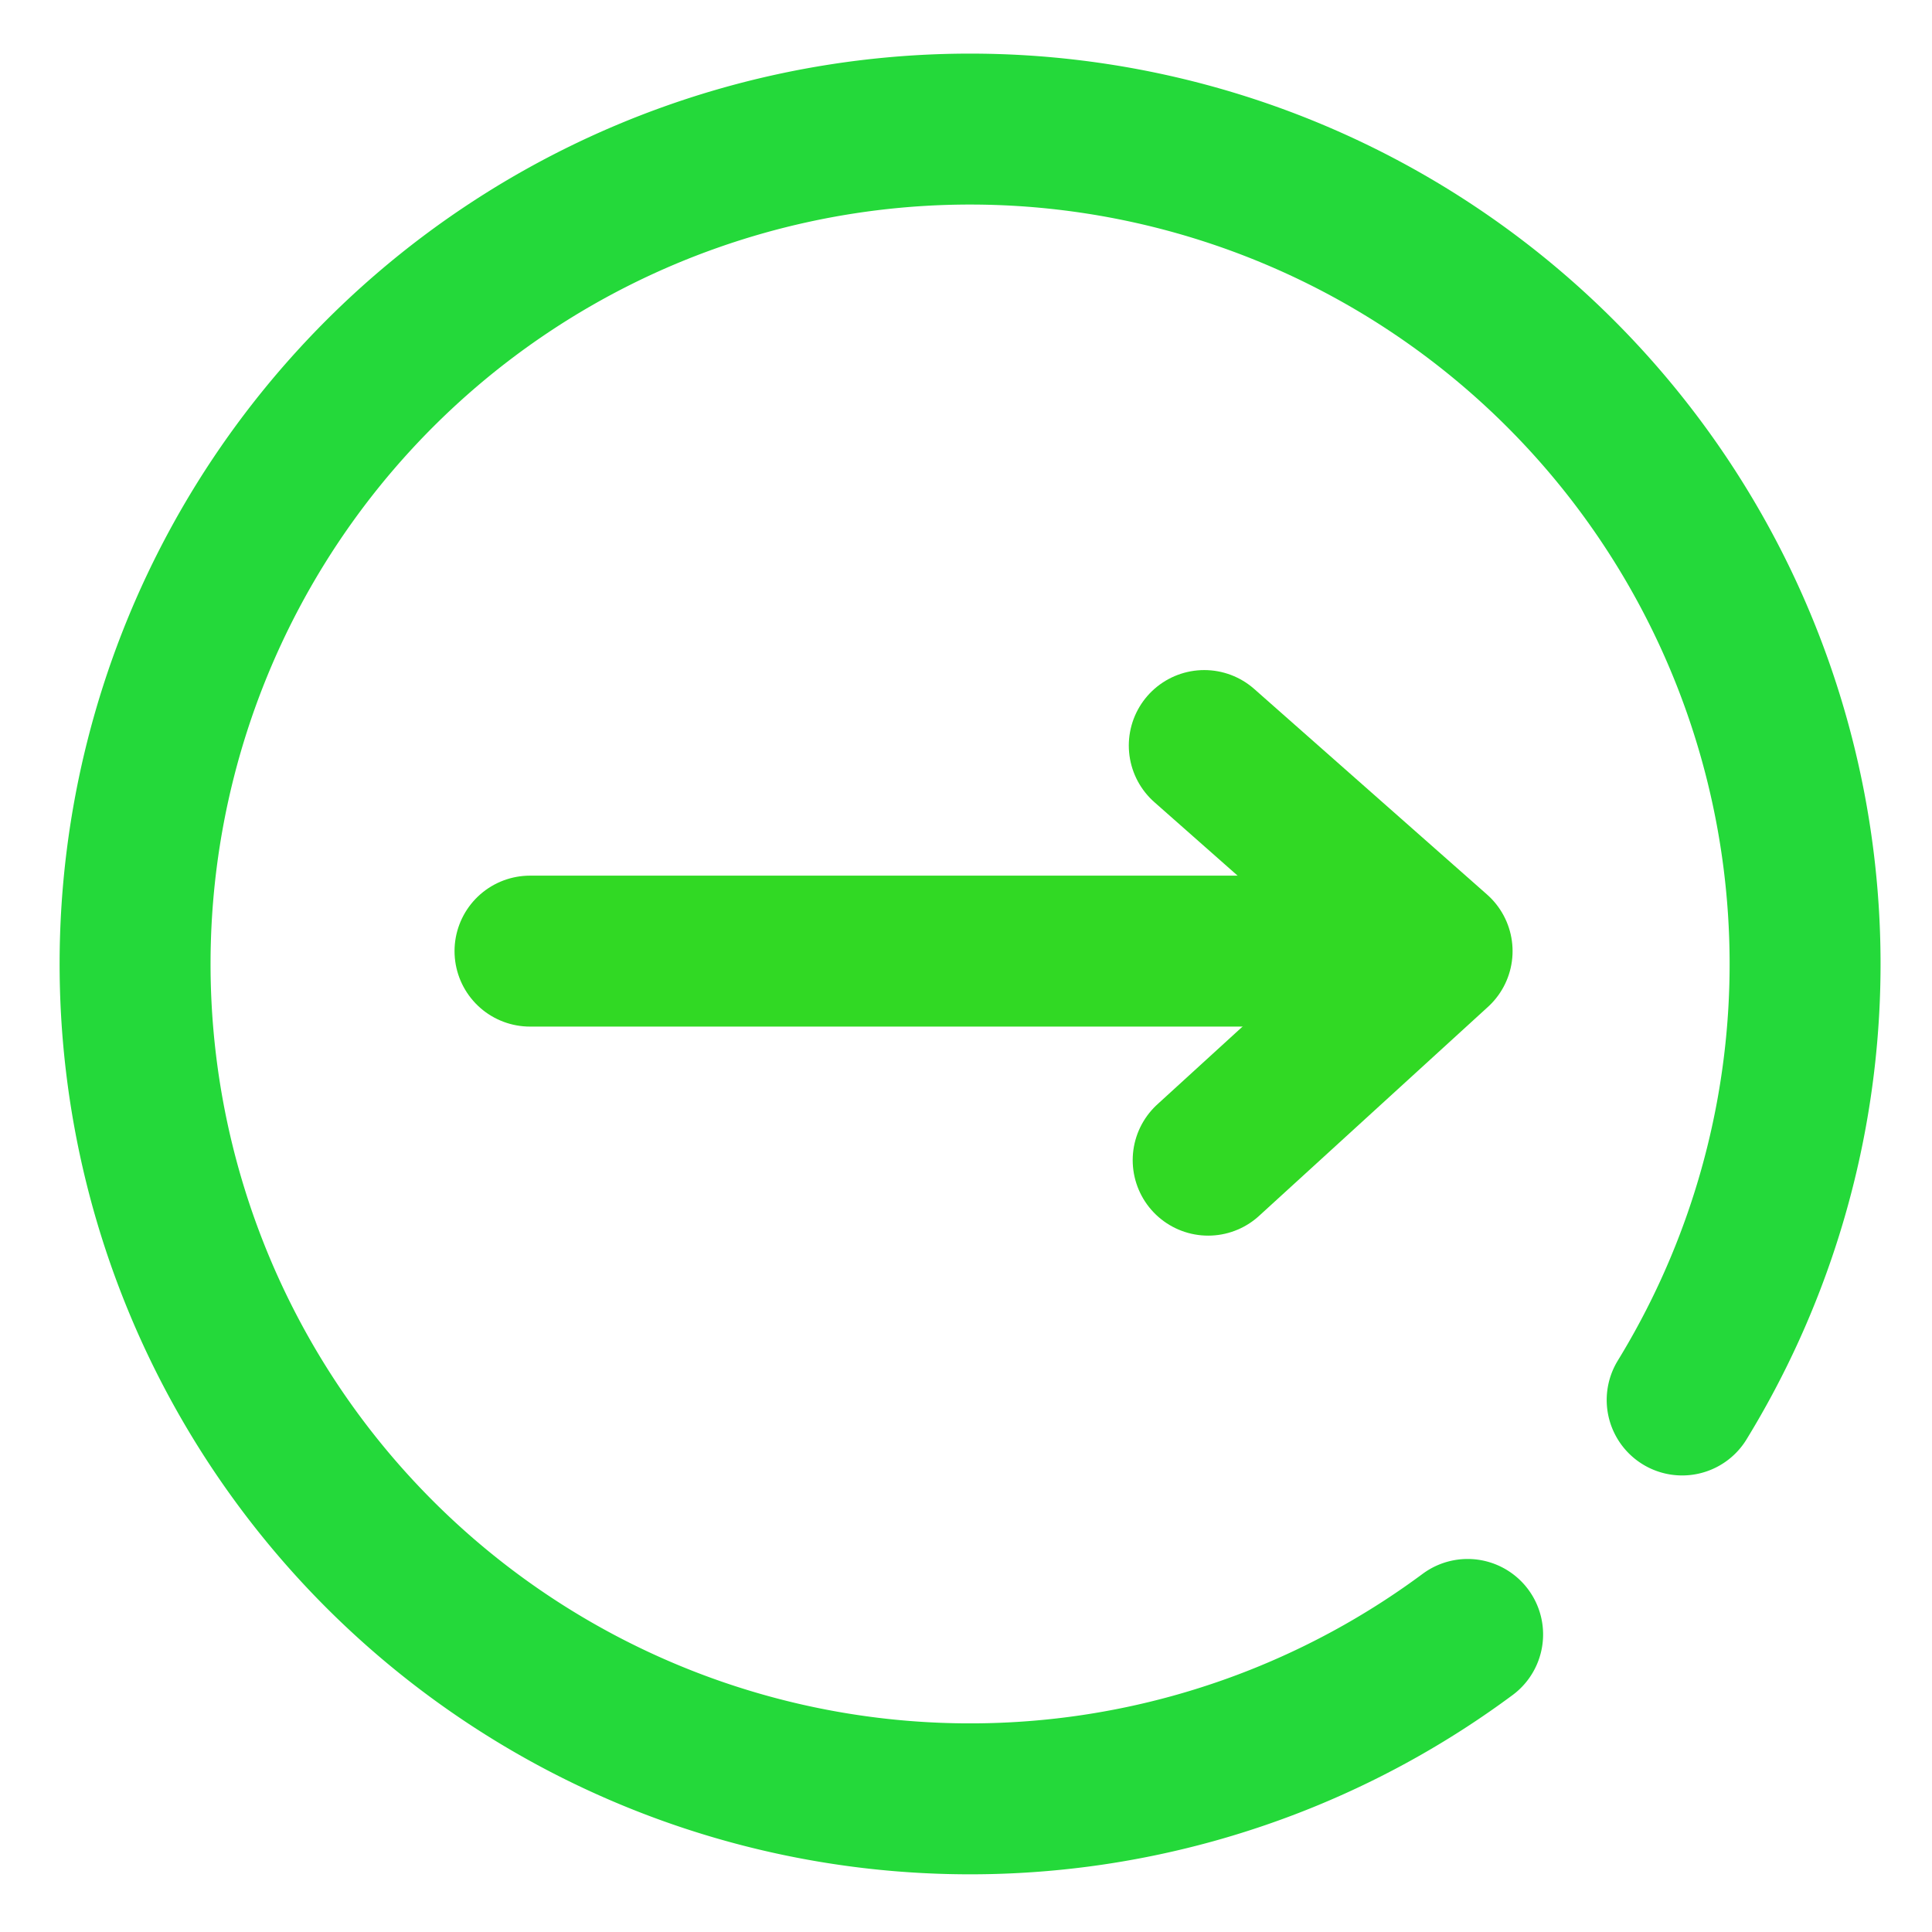
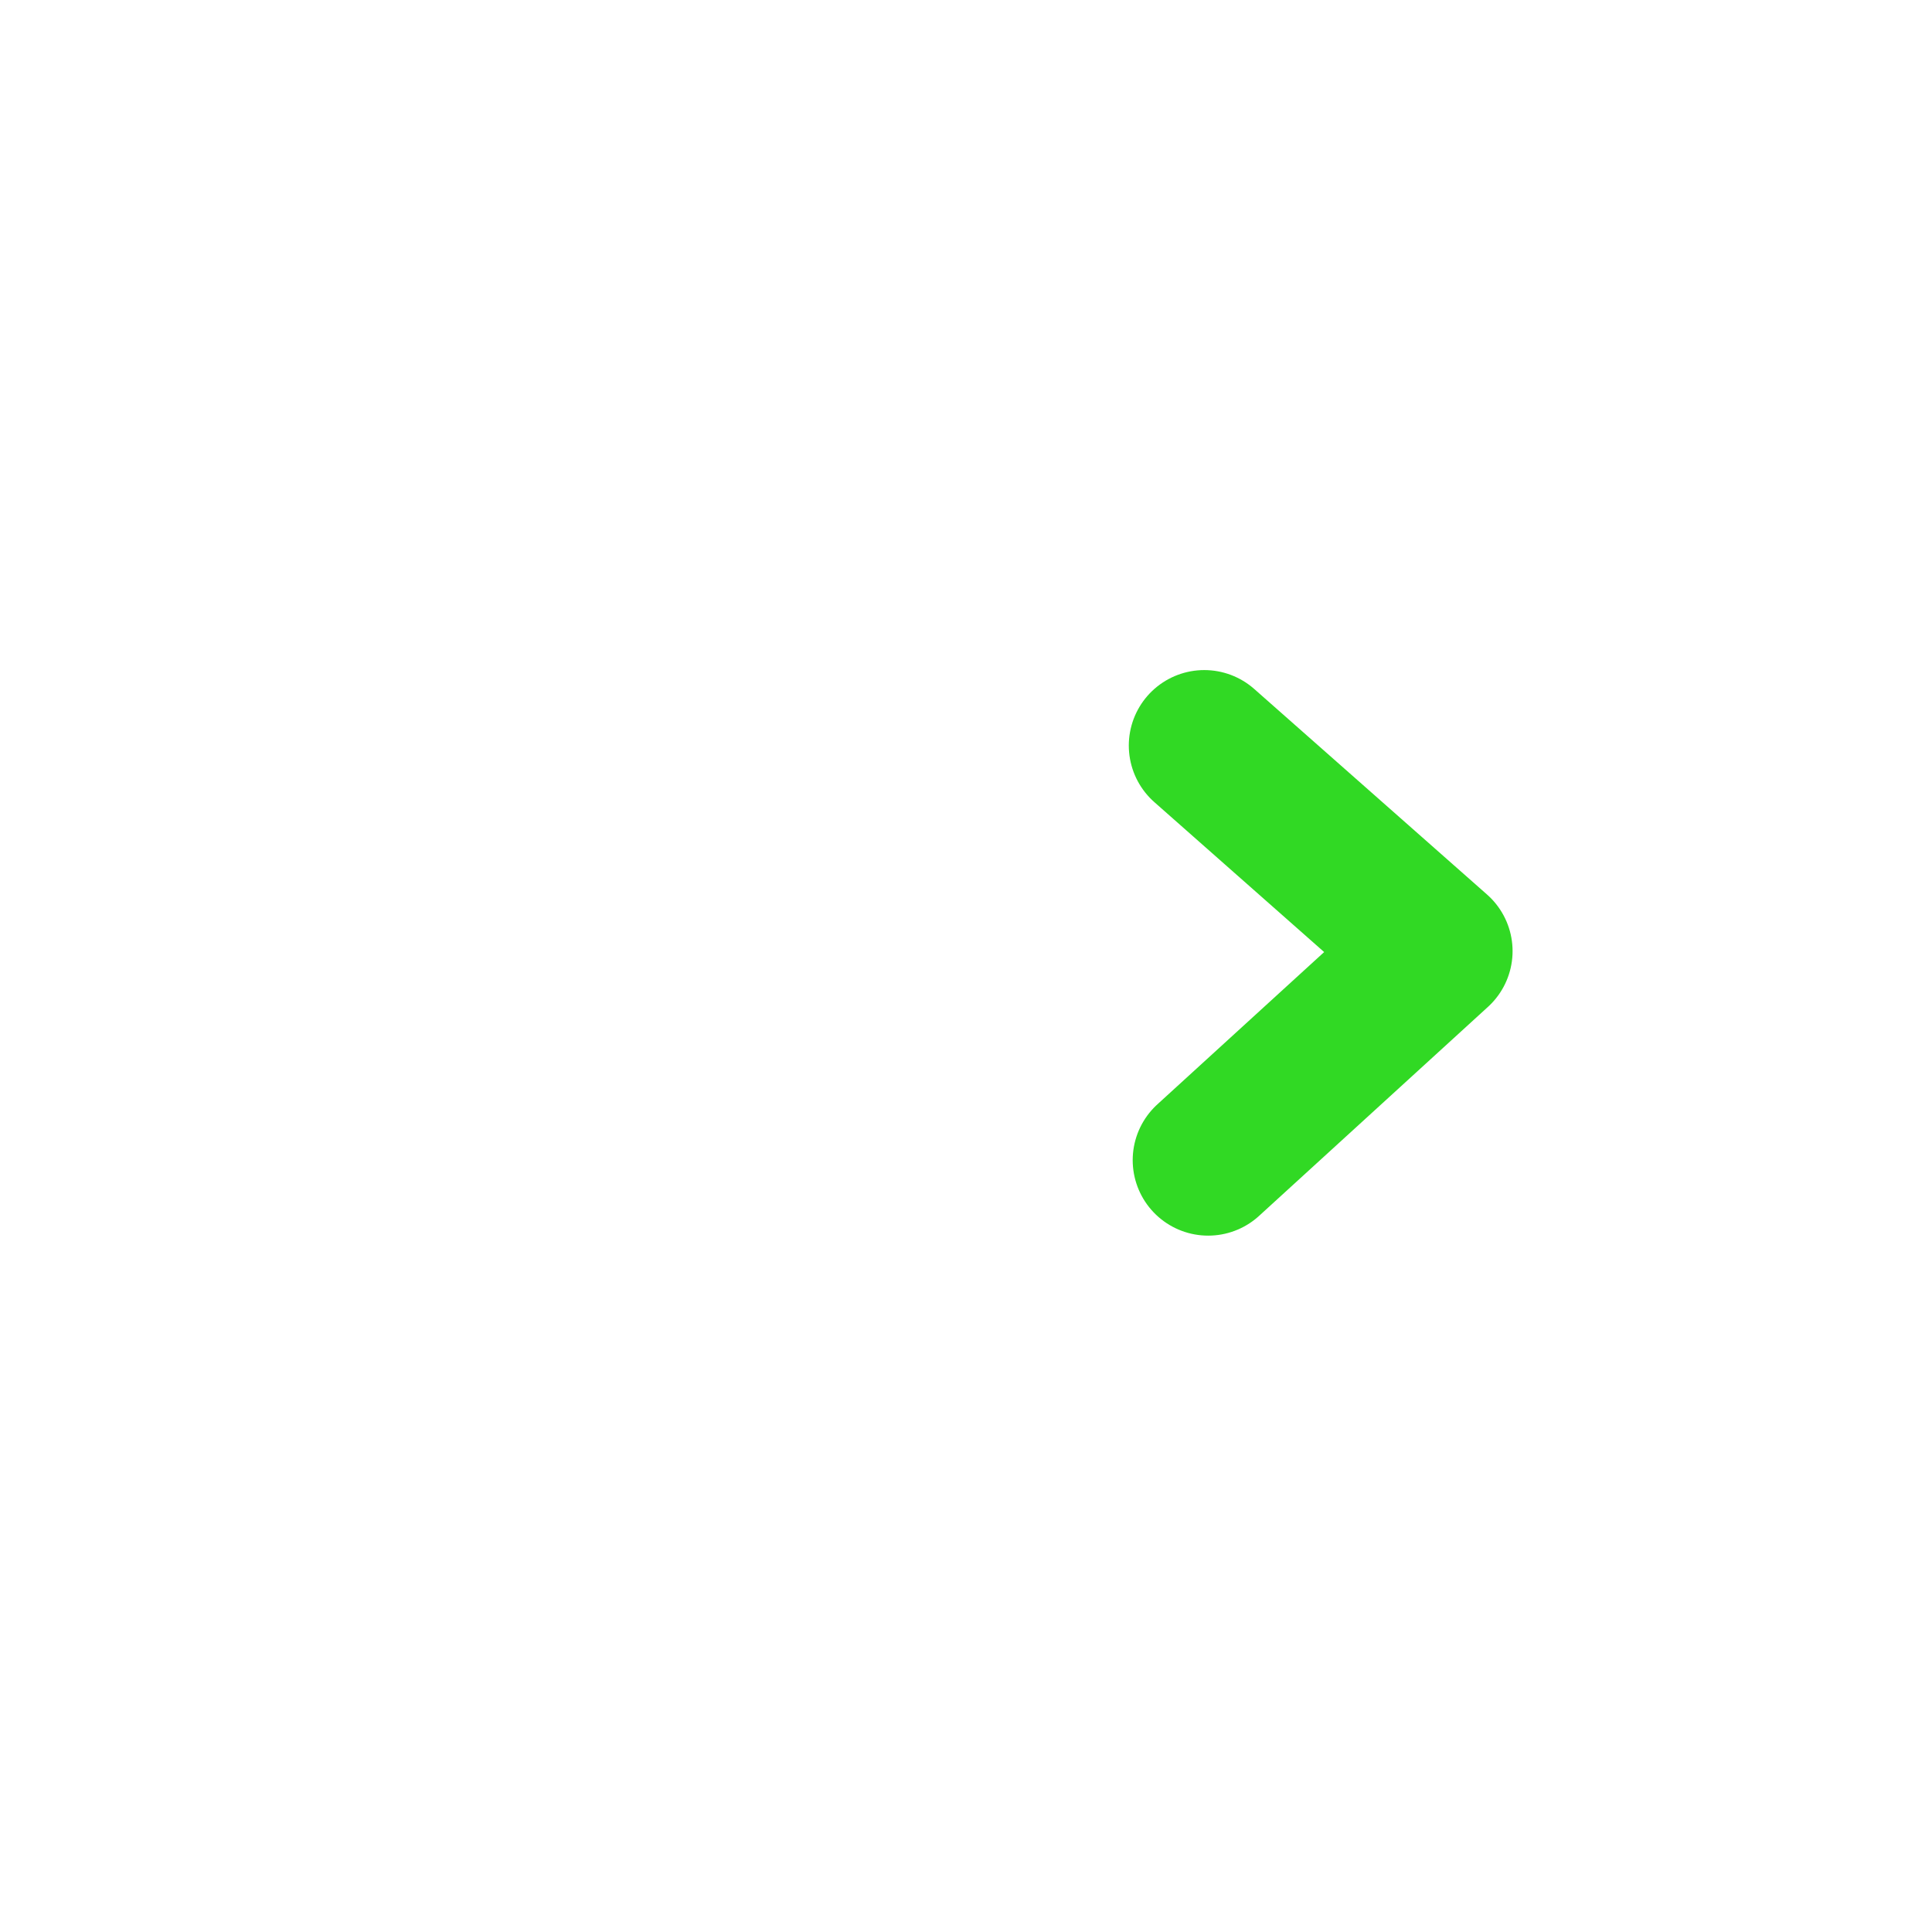
<svg xmlns="http://www.w3.org/2000/svg" xmlns:ns1="http://sodipodi.sourceforge.net/DTD/sodipodi-0.dtd" xmlns:ns2="http://www.inkscape.org/namespaces/inkscape" xmlns:xlink="http://www.w3.org/1999/xlink" width="64" height="64" version="1.1" id="svg6" ns1:docname="system-log-out.svg" ns2:version="0.92.4 5da689c313, 2019-01-14">
  <defs id="defs10">
    <linearGradient ns2:collect="always" id="linearGradient833">
      <stop style="stop-color:#eabc3d;stop-opacity:1" offset="0" id="stop829" />
      <stop style="stop-color:#ffae1d;stop-opacity:1" offset="1" id="stop831" />
    </linearGradient>
    <linearGradient ns2:collect="always" xlink:href="#linearGradient833" id="linearGradient835" x1="10.232" y1="13.908" x2="48.099" y2="48.04" gradientUnits="userSpaceOnUse" />
  </defs>
  <ns1:namedview pagecolor="#ffffff" bordercolor="#666666" borderopacity="1" objecttolerance="10" gridtolerance="10" guidetolerance="10" ns2:pageopacity="0" ns2:pageshadow="2" ns2:window-width="1312" ns2:window-height="744" id="namedview8" showgrid="false" ns2:zoom="10.429825" ns2:cx="30.582531" ns2:cy="29.938133" ns2:window-x="54" ns2:window-y="24" ns2:window-maximized="1" ns2:current-layer="g827">
    <ns2:grid type="xygrid" id="grid818" />
  </ns1:namedview>
  <g id="g827" style="stroke:url(#linearGradient835)">
-     <path ns2:connector-curvature="0" style="fill:none;stroke:#24d93a;stroke-width:5;stroke-linecap:round;stroke-linejoin:round;stroke-opacity:1" id="path2" d="M 55.724,46.376 A 27.66,27.656 0 0 0 48.771,9.837 27.66,27.656 0 0 0 11.728,13.264 a 27.66,27.656 0 0 0 -0.13,37.195 27.66,27.656 0 0 0 37.019,3.684" />
    <path ns2:connector-curvature="0" id="path820" d="m 39.893,24.697 7.713,6.81 -7.584,6.925" style="fill:none;stroke:#31d924;stroke-width:5;stroke-linecap:round;stroke-linejoin:round;stroke-miterlimit:4;stroke-dasharray:none;stroke-opacity:1" />
-     <path style="fill:none;stroke:#31d924;stroke-width:5;stroke-linecap:round;stroke-linejoin:round;stroke-miterlimit:4;stroke-dasharray:none;stroke-opacity:1" d="M 17.557,31.507 H 43.904" id="path827" ns2:connector-curvature="0" />
  </g>
</svg>